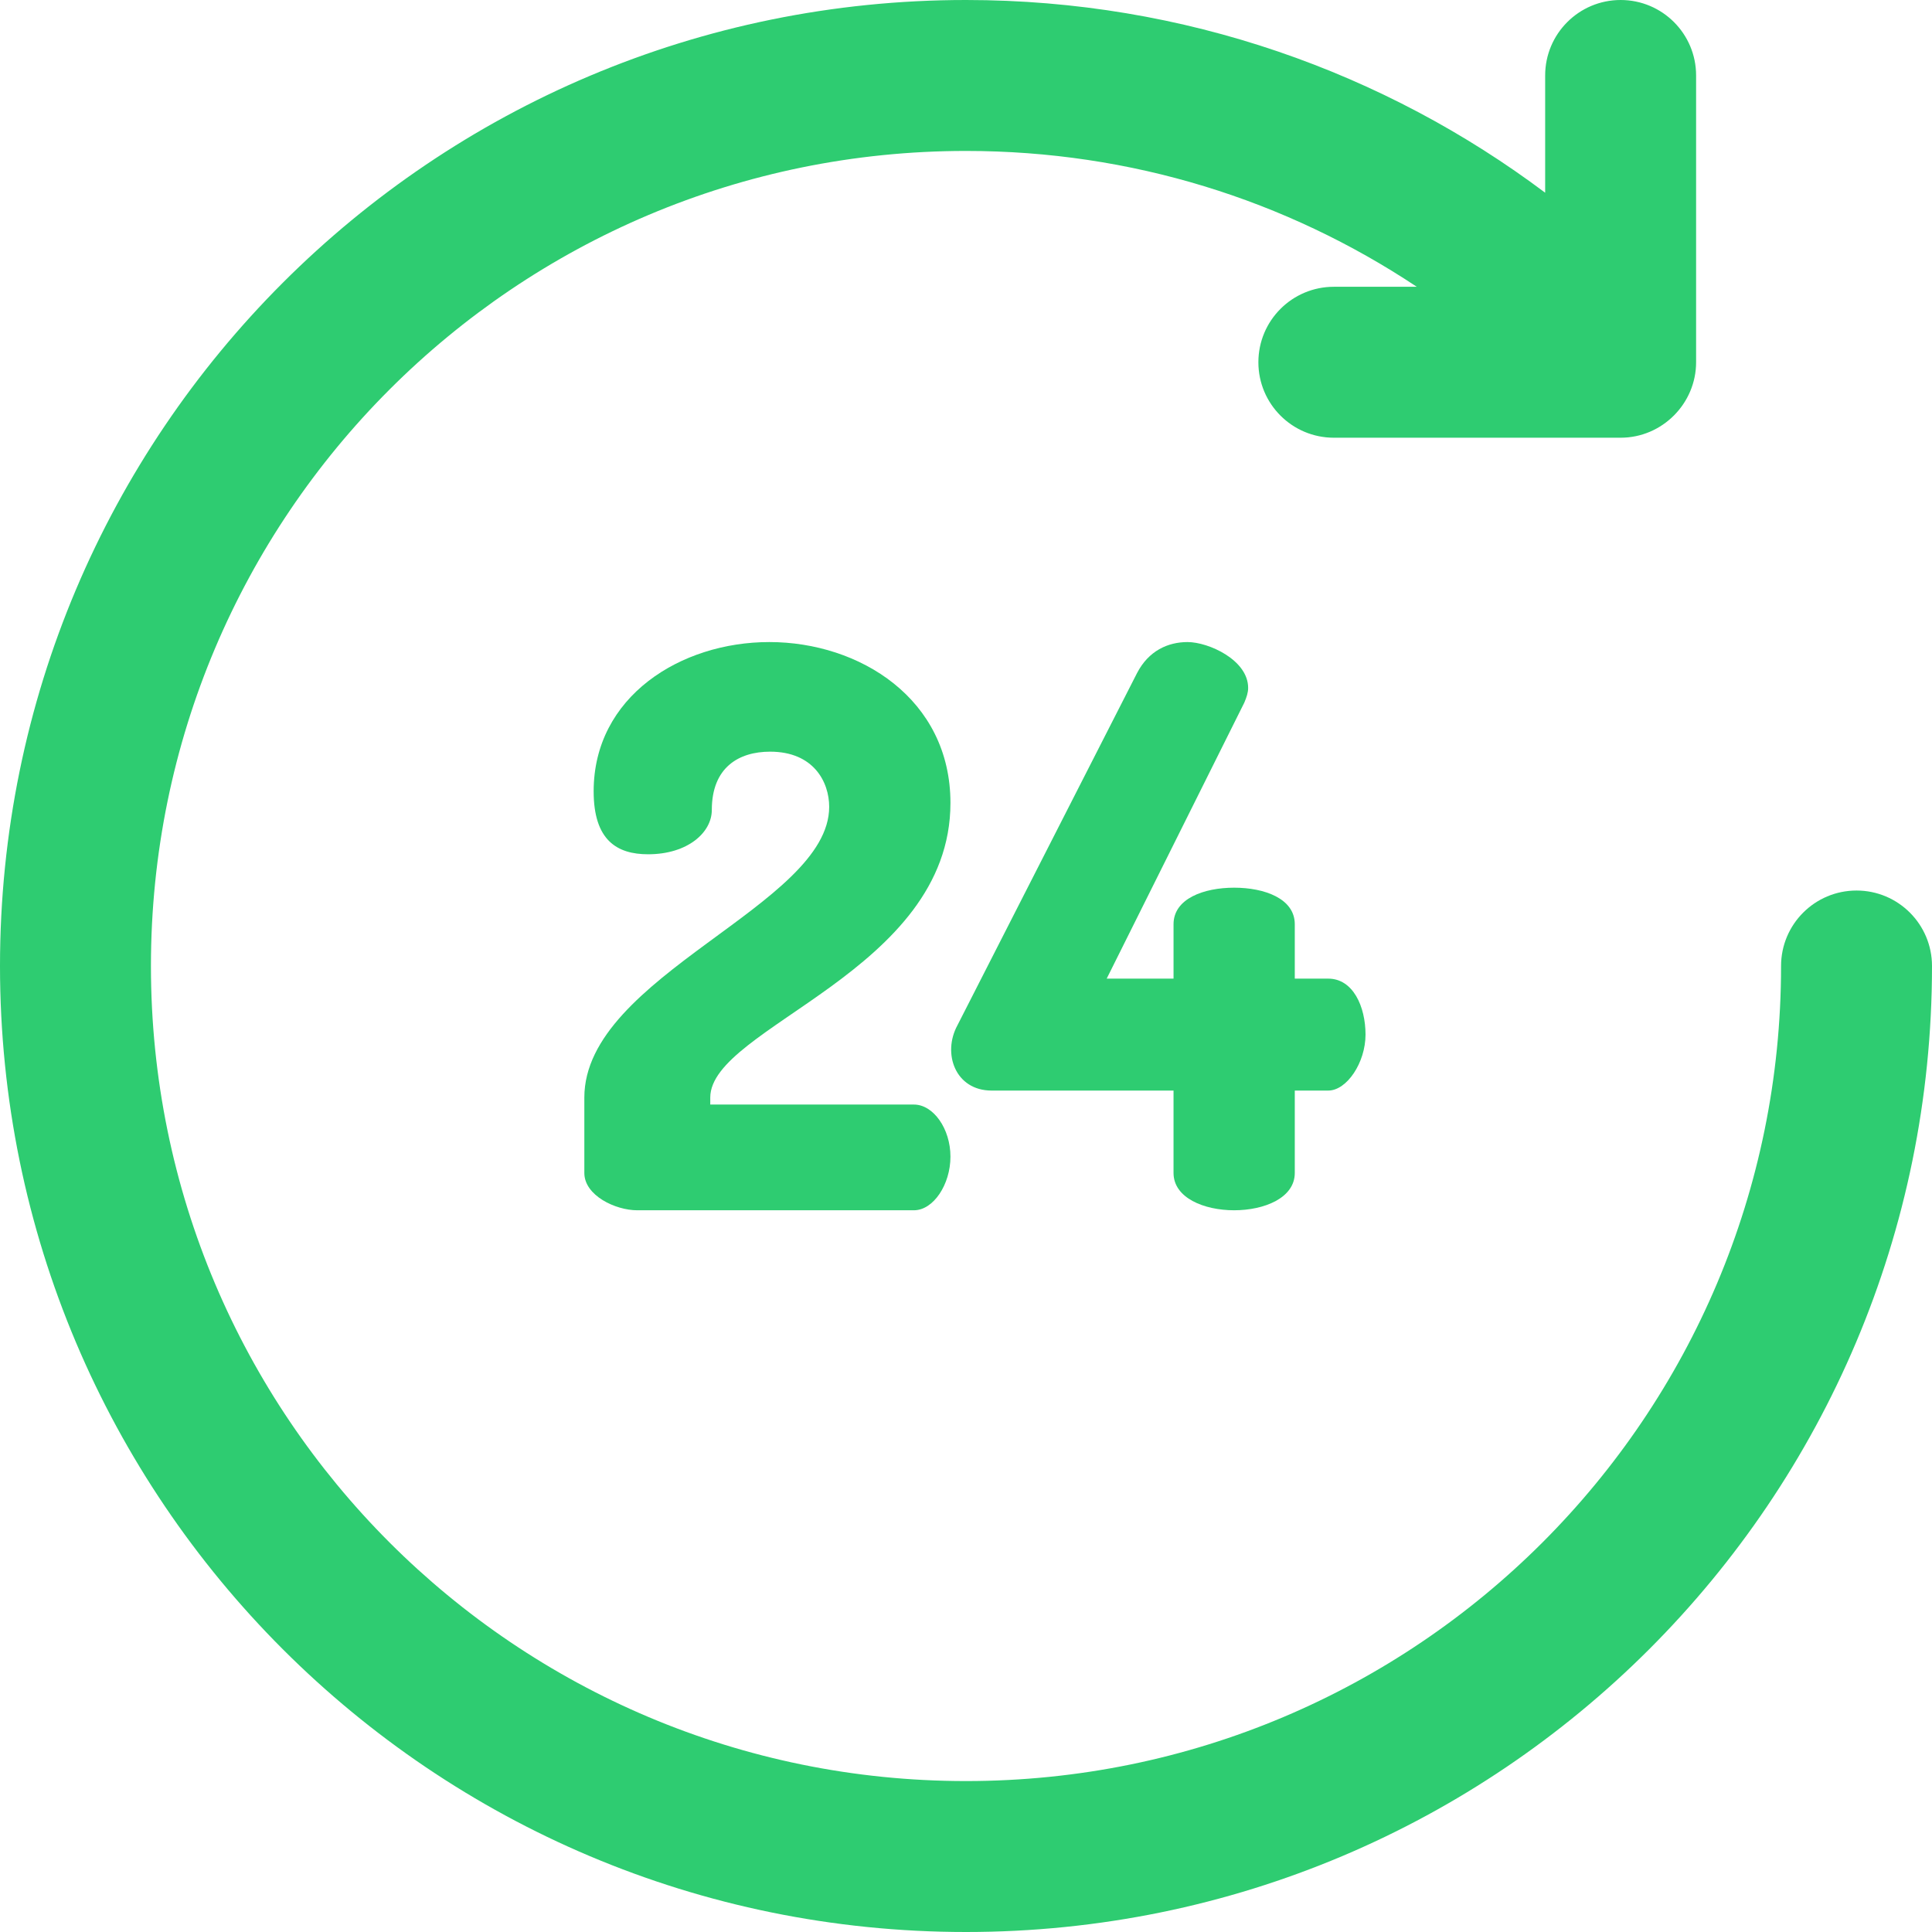
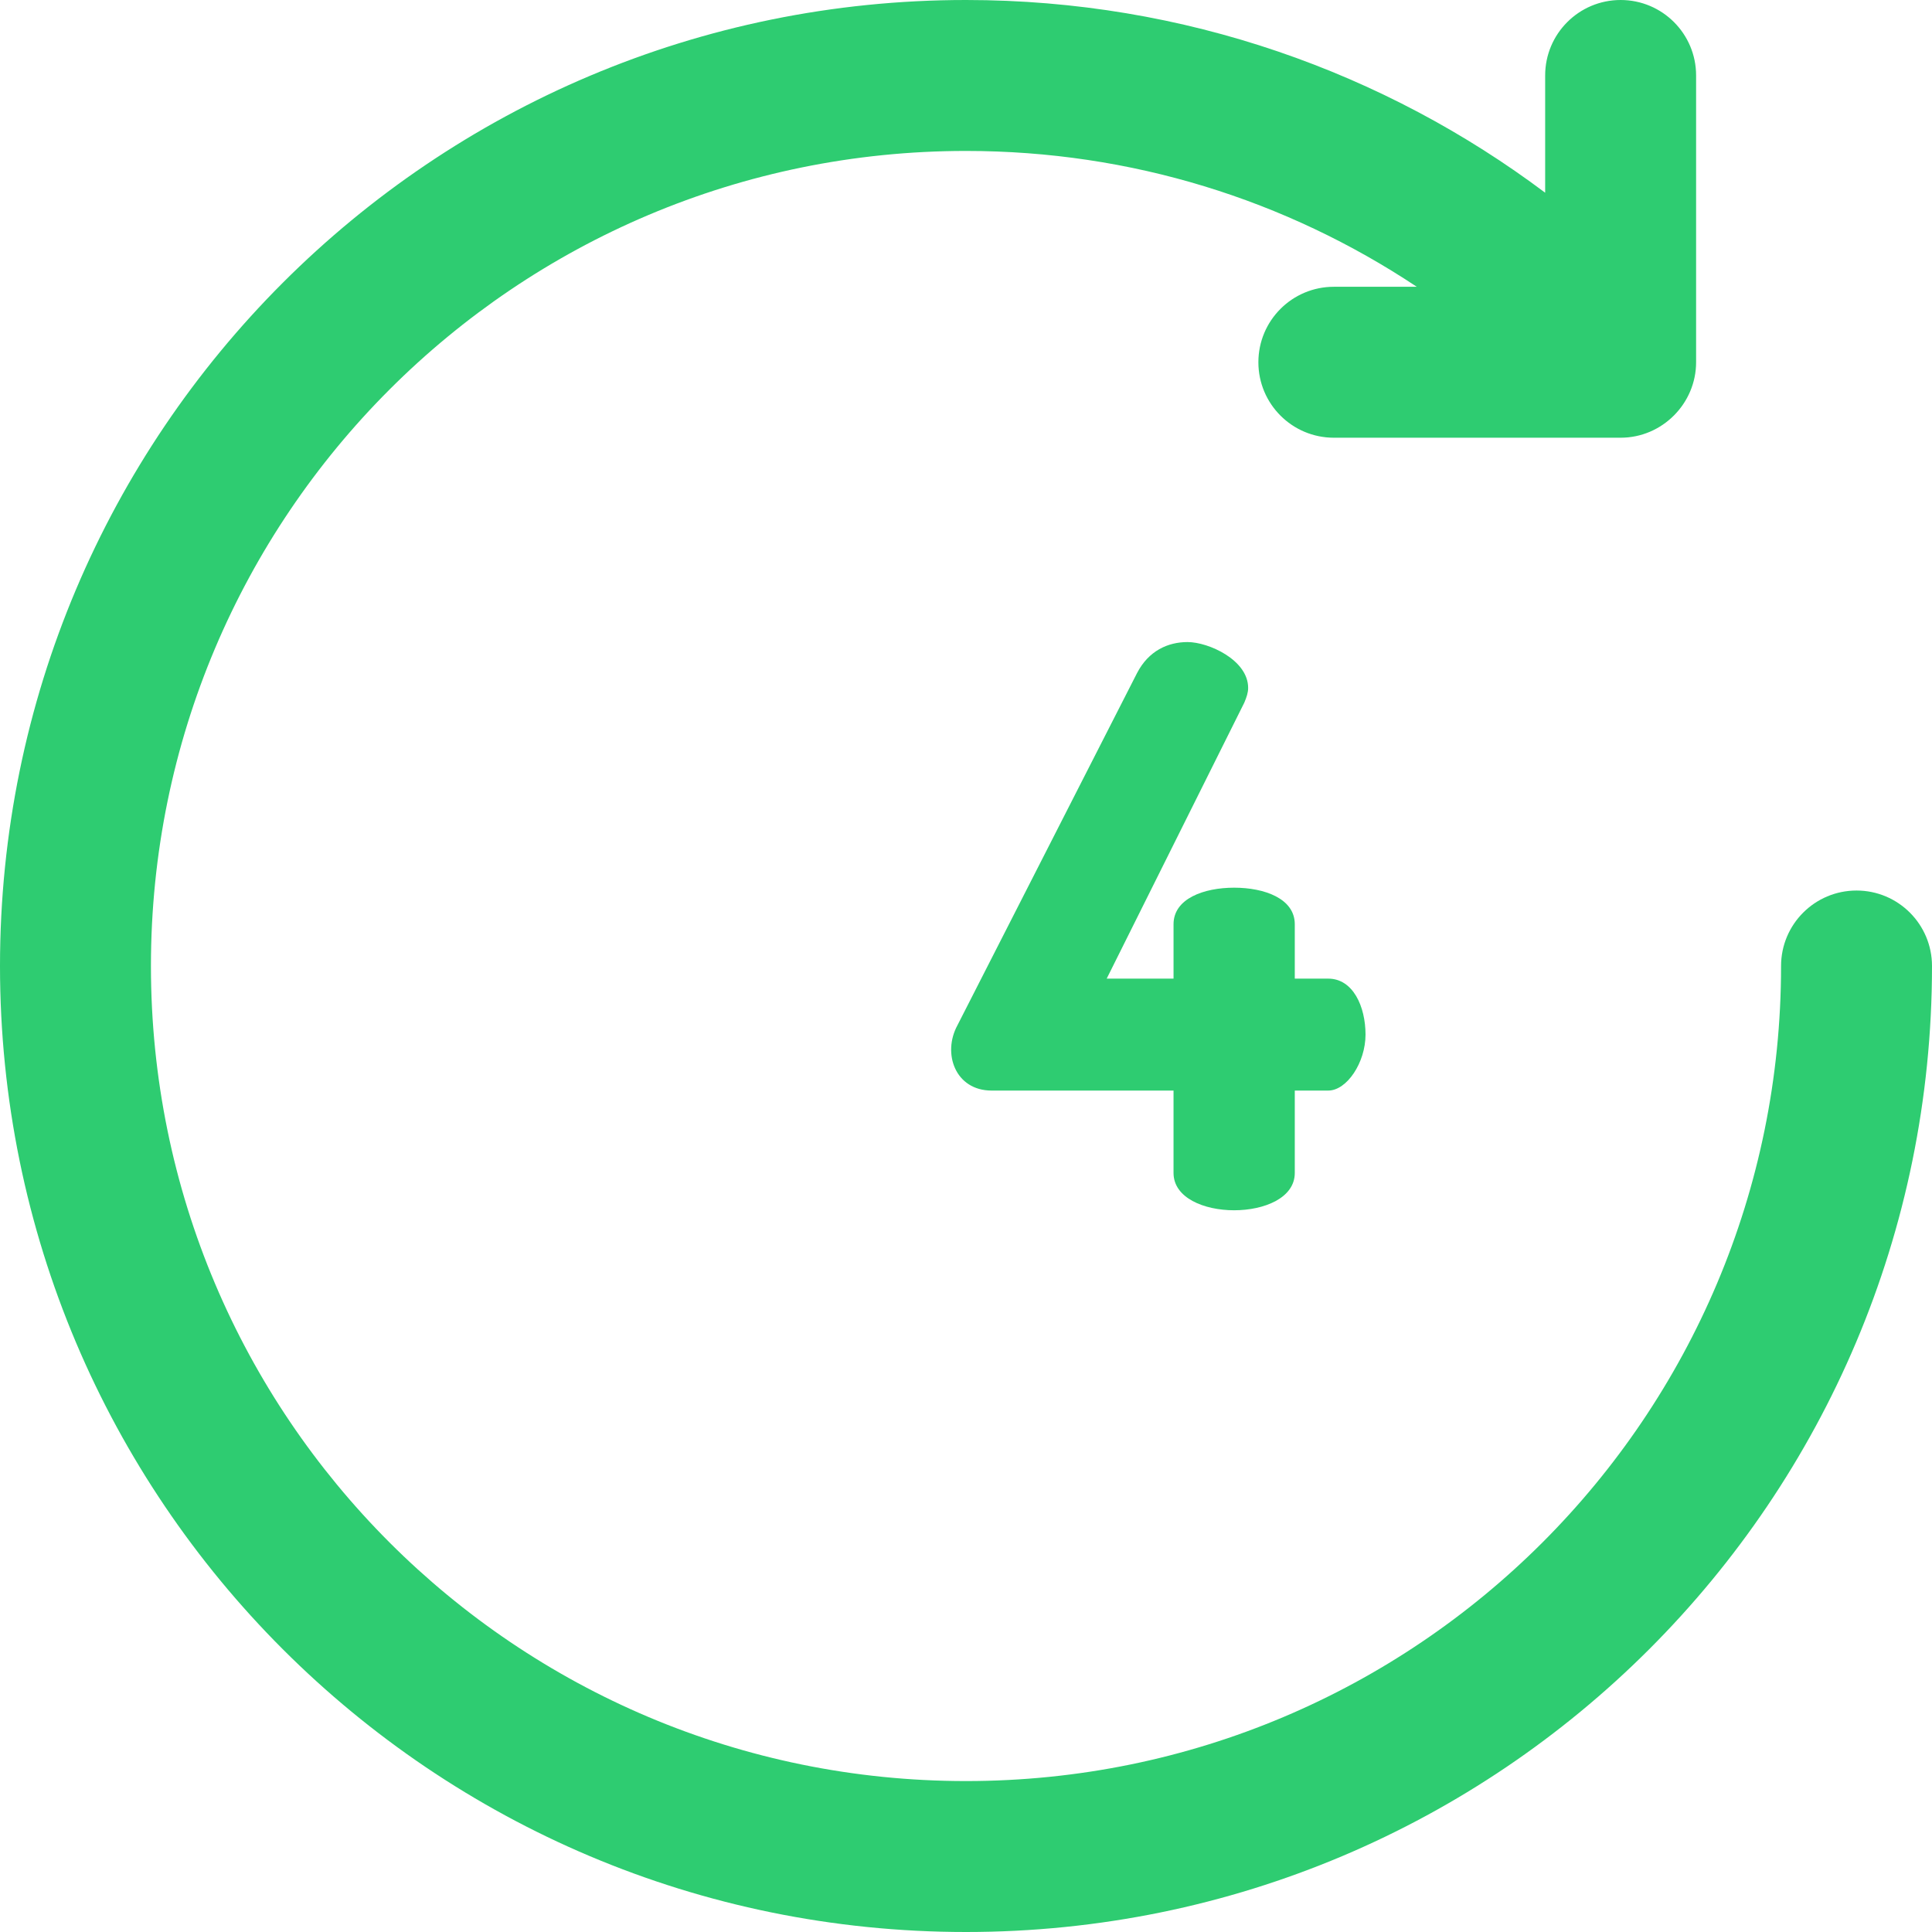
<svg xmlns="http://www.w3.org/2000/svg" version="1.1" width="512" height="512" x="0" y="0" viewBox="0 0 512 512" style="enable-background:new 0 0 512 512" xml:space="preserve" class="">
  <g>
-     <path d="m251.879 212.793c0-27.602-24.102-42.641-48-42.641-23.48 0-46.555 14.422-46.555 39.551 0 12.98 6.184 16.688 14.422 16.688 10.504 0 16.891-5.77 16.891-11.742 0-11.332 7.211-15.449 15.449-15.449 11.535 0 15.656 8.035 15.656 14.625 0 26.16-64.887 44.699-64.887 77.043v19.98c0 5.973 8.238 9.887 14.008 9.887h73.332c5.148 0 9.684-6.797 9.684-14.211 0-7.418-4.535-13.805-9.684-13.805h-53.969v-1.852c0-18.746 63.652-33.371 63.652-78.074zm0 0" fill="#2ECC71" data-original="#000000" class="" />
    <path d="m327.066 320.734c8.035 0 16.066-3.297 16.066-9.887v-21.836h8.859c4.941 0 9.887-7.414 9.887-14.832 0-7.414-3.293-14.832-9.887-14.832h-8.859v-14.418c0-6.797-8.031-9.684-16.066-9.684-8.031 0-16.066 2.887-16.066 9.684v14.418h-17.715l36.461-73.125c.617-1.445 1.027-2.68 1.027-3.914 0-7.418-10.504-12.156-16.062-12.156-5.152 0-10.305 2.266-13.395 8.242l-47.582 93.312c-4.051 7.426-.609 17.305 9.062 17.305h48.203v21.836c0 6.59 8.035 9.887 16.066 9.887zm0 0" fill="#2ECC71" data-original="#000000" class="" />
    <path d="m492 236c-11.047 0-20 8.953-20 20 0 119.379-96.605 216-216 216-119.379 0-216-96.605-216-216 0-119.379 96.605-216 216-216 43.789 0 84.785 12.961 119.461 36h-21.977c-11.047 0-20 8.953-20 20s8.953 20 20 20h76c11.043 0 20-9.094 20-20v-76c0-11.047-8.957-20-20-20-11.047 0-20 8.953-20 20v31.07c-42.301-31.742-95.469-51.07-153.484-51.07-141.484 0-256 114.496-256 256 0 141.484 114.496 256 256 256 141.484 0 256-114.496 256-256 0-11.047-8.953-20-20-20zm0 0" fill="#2ECC71" data-original="#000000" class="" />
  </g>
</svg>